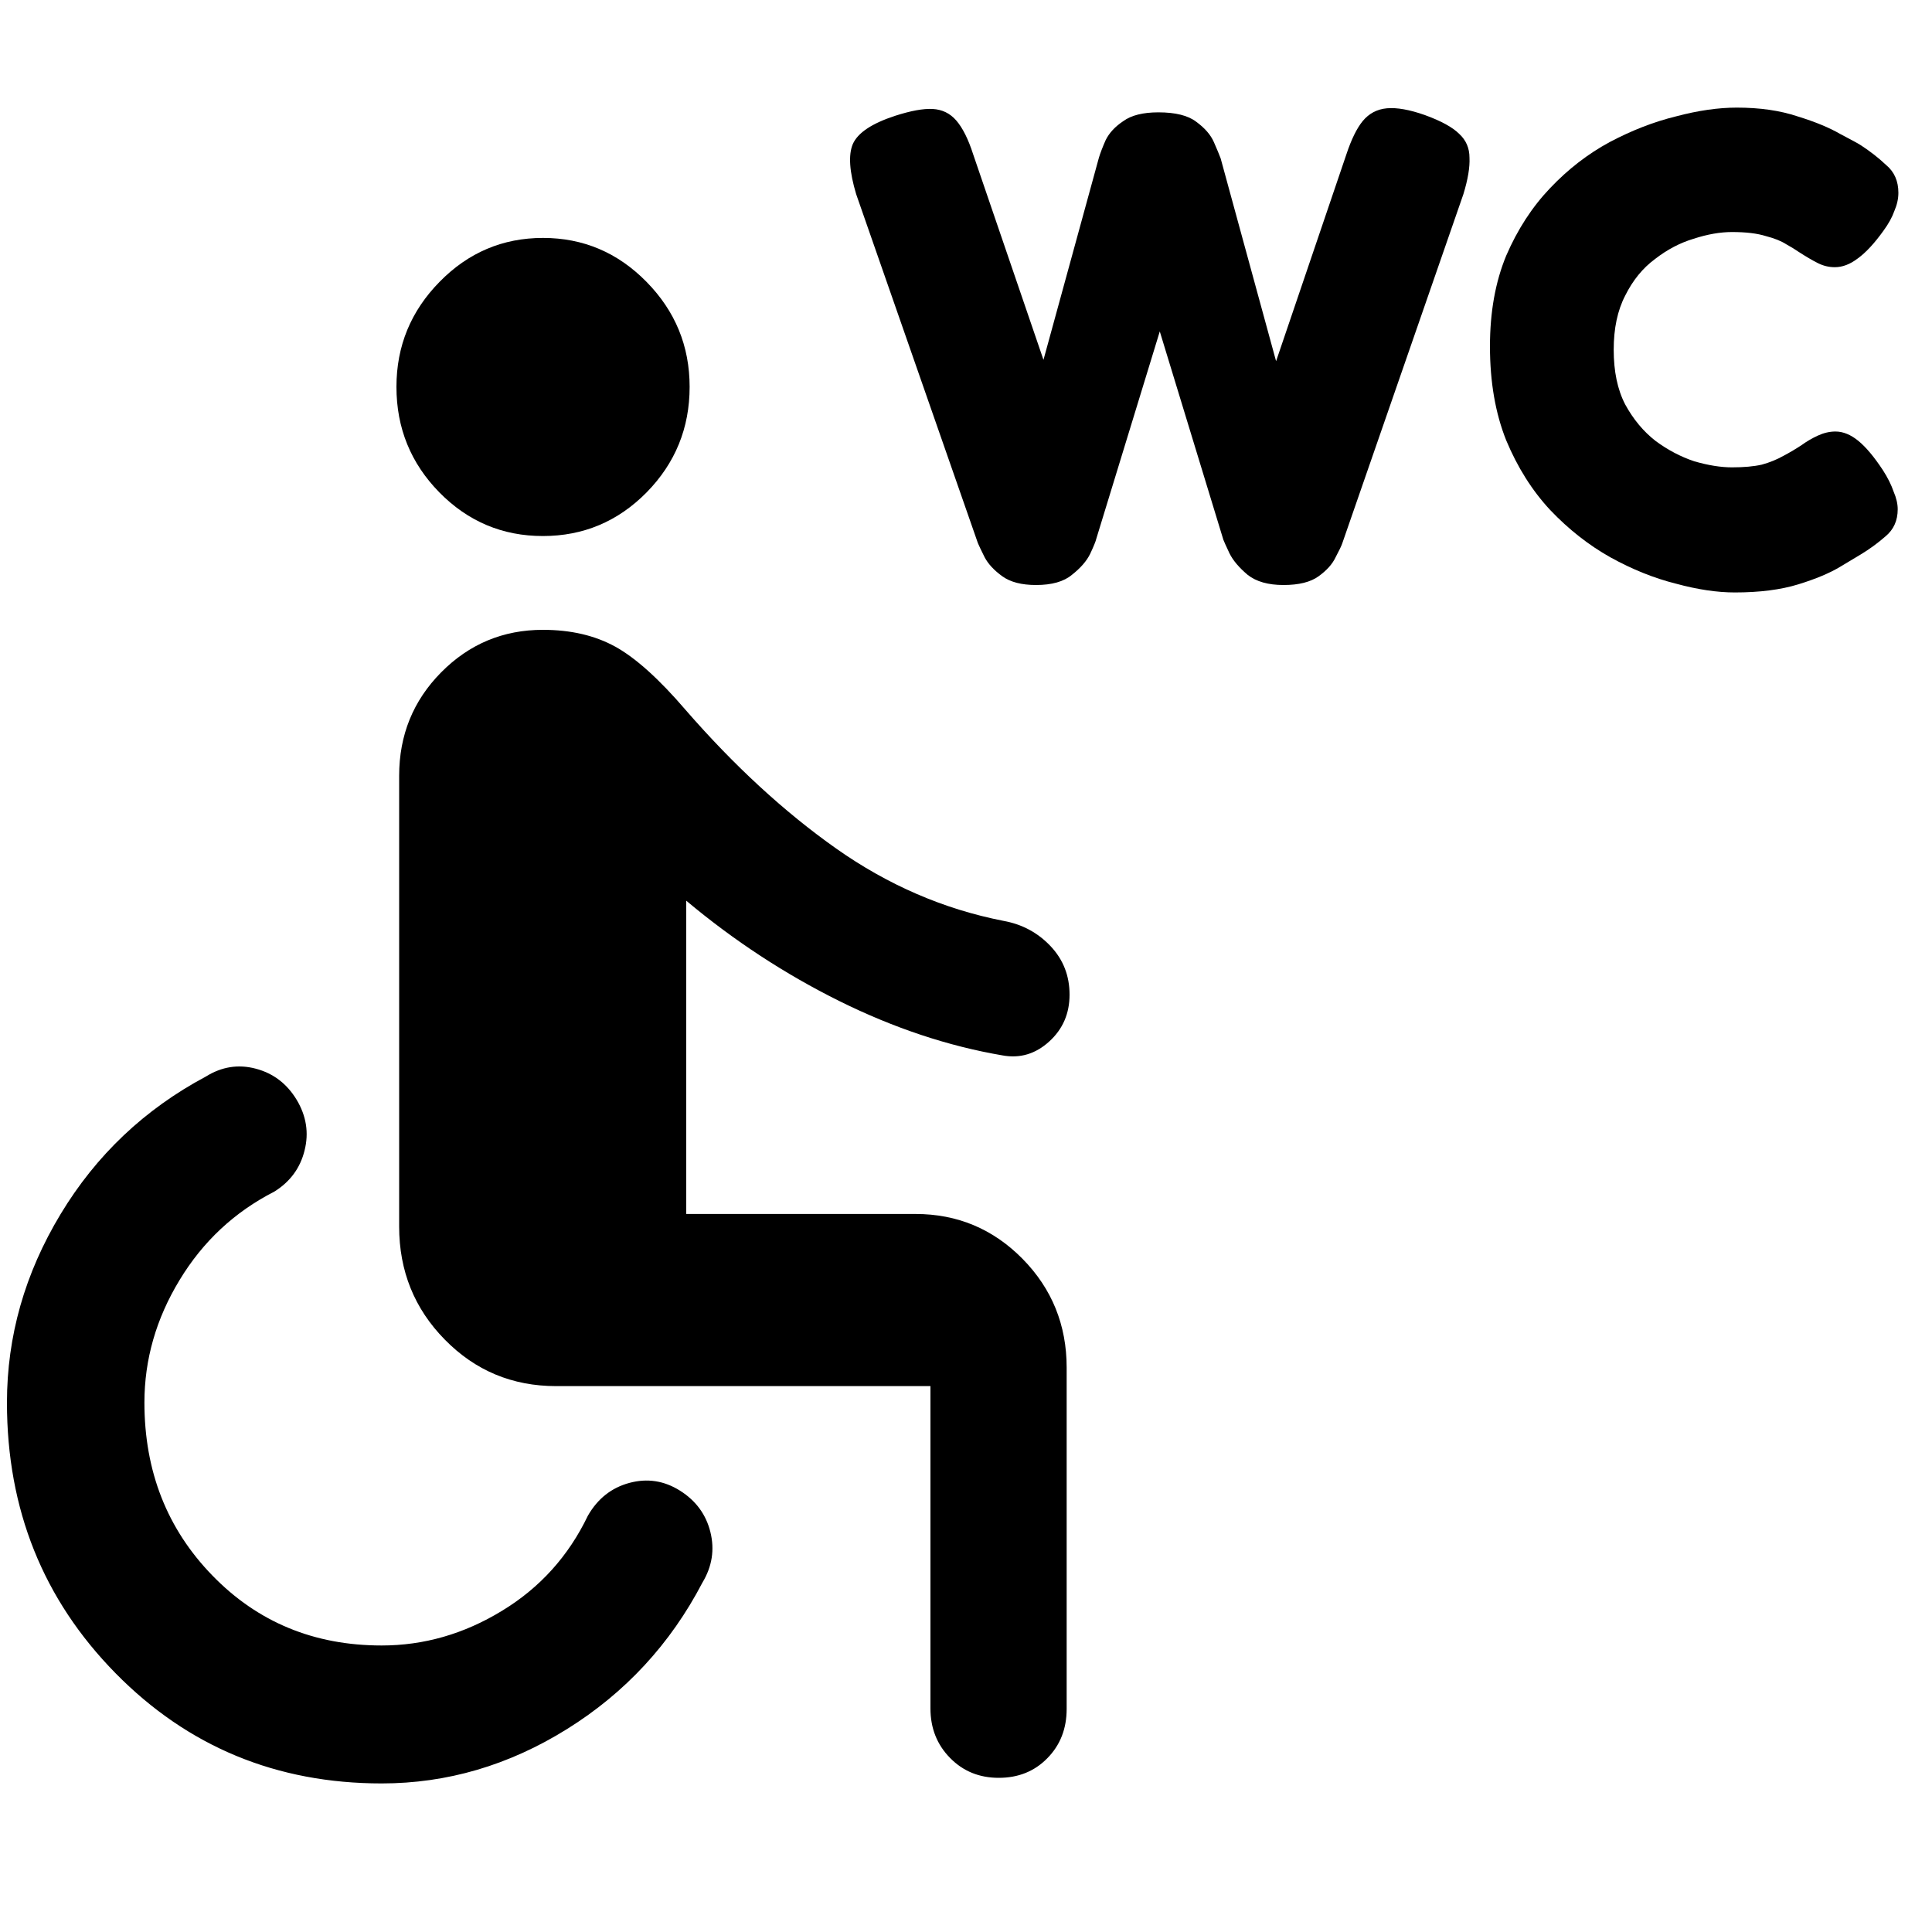
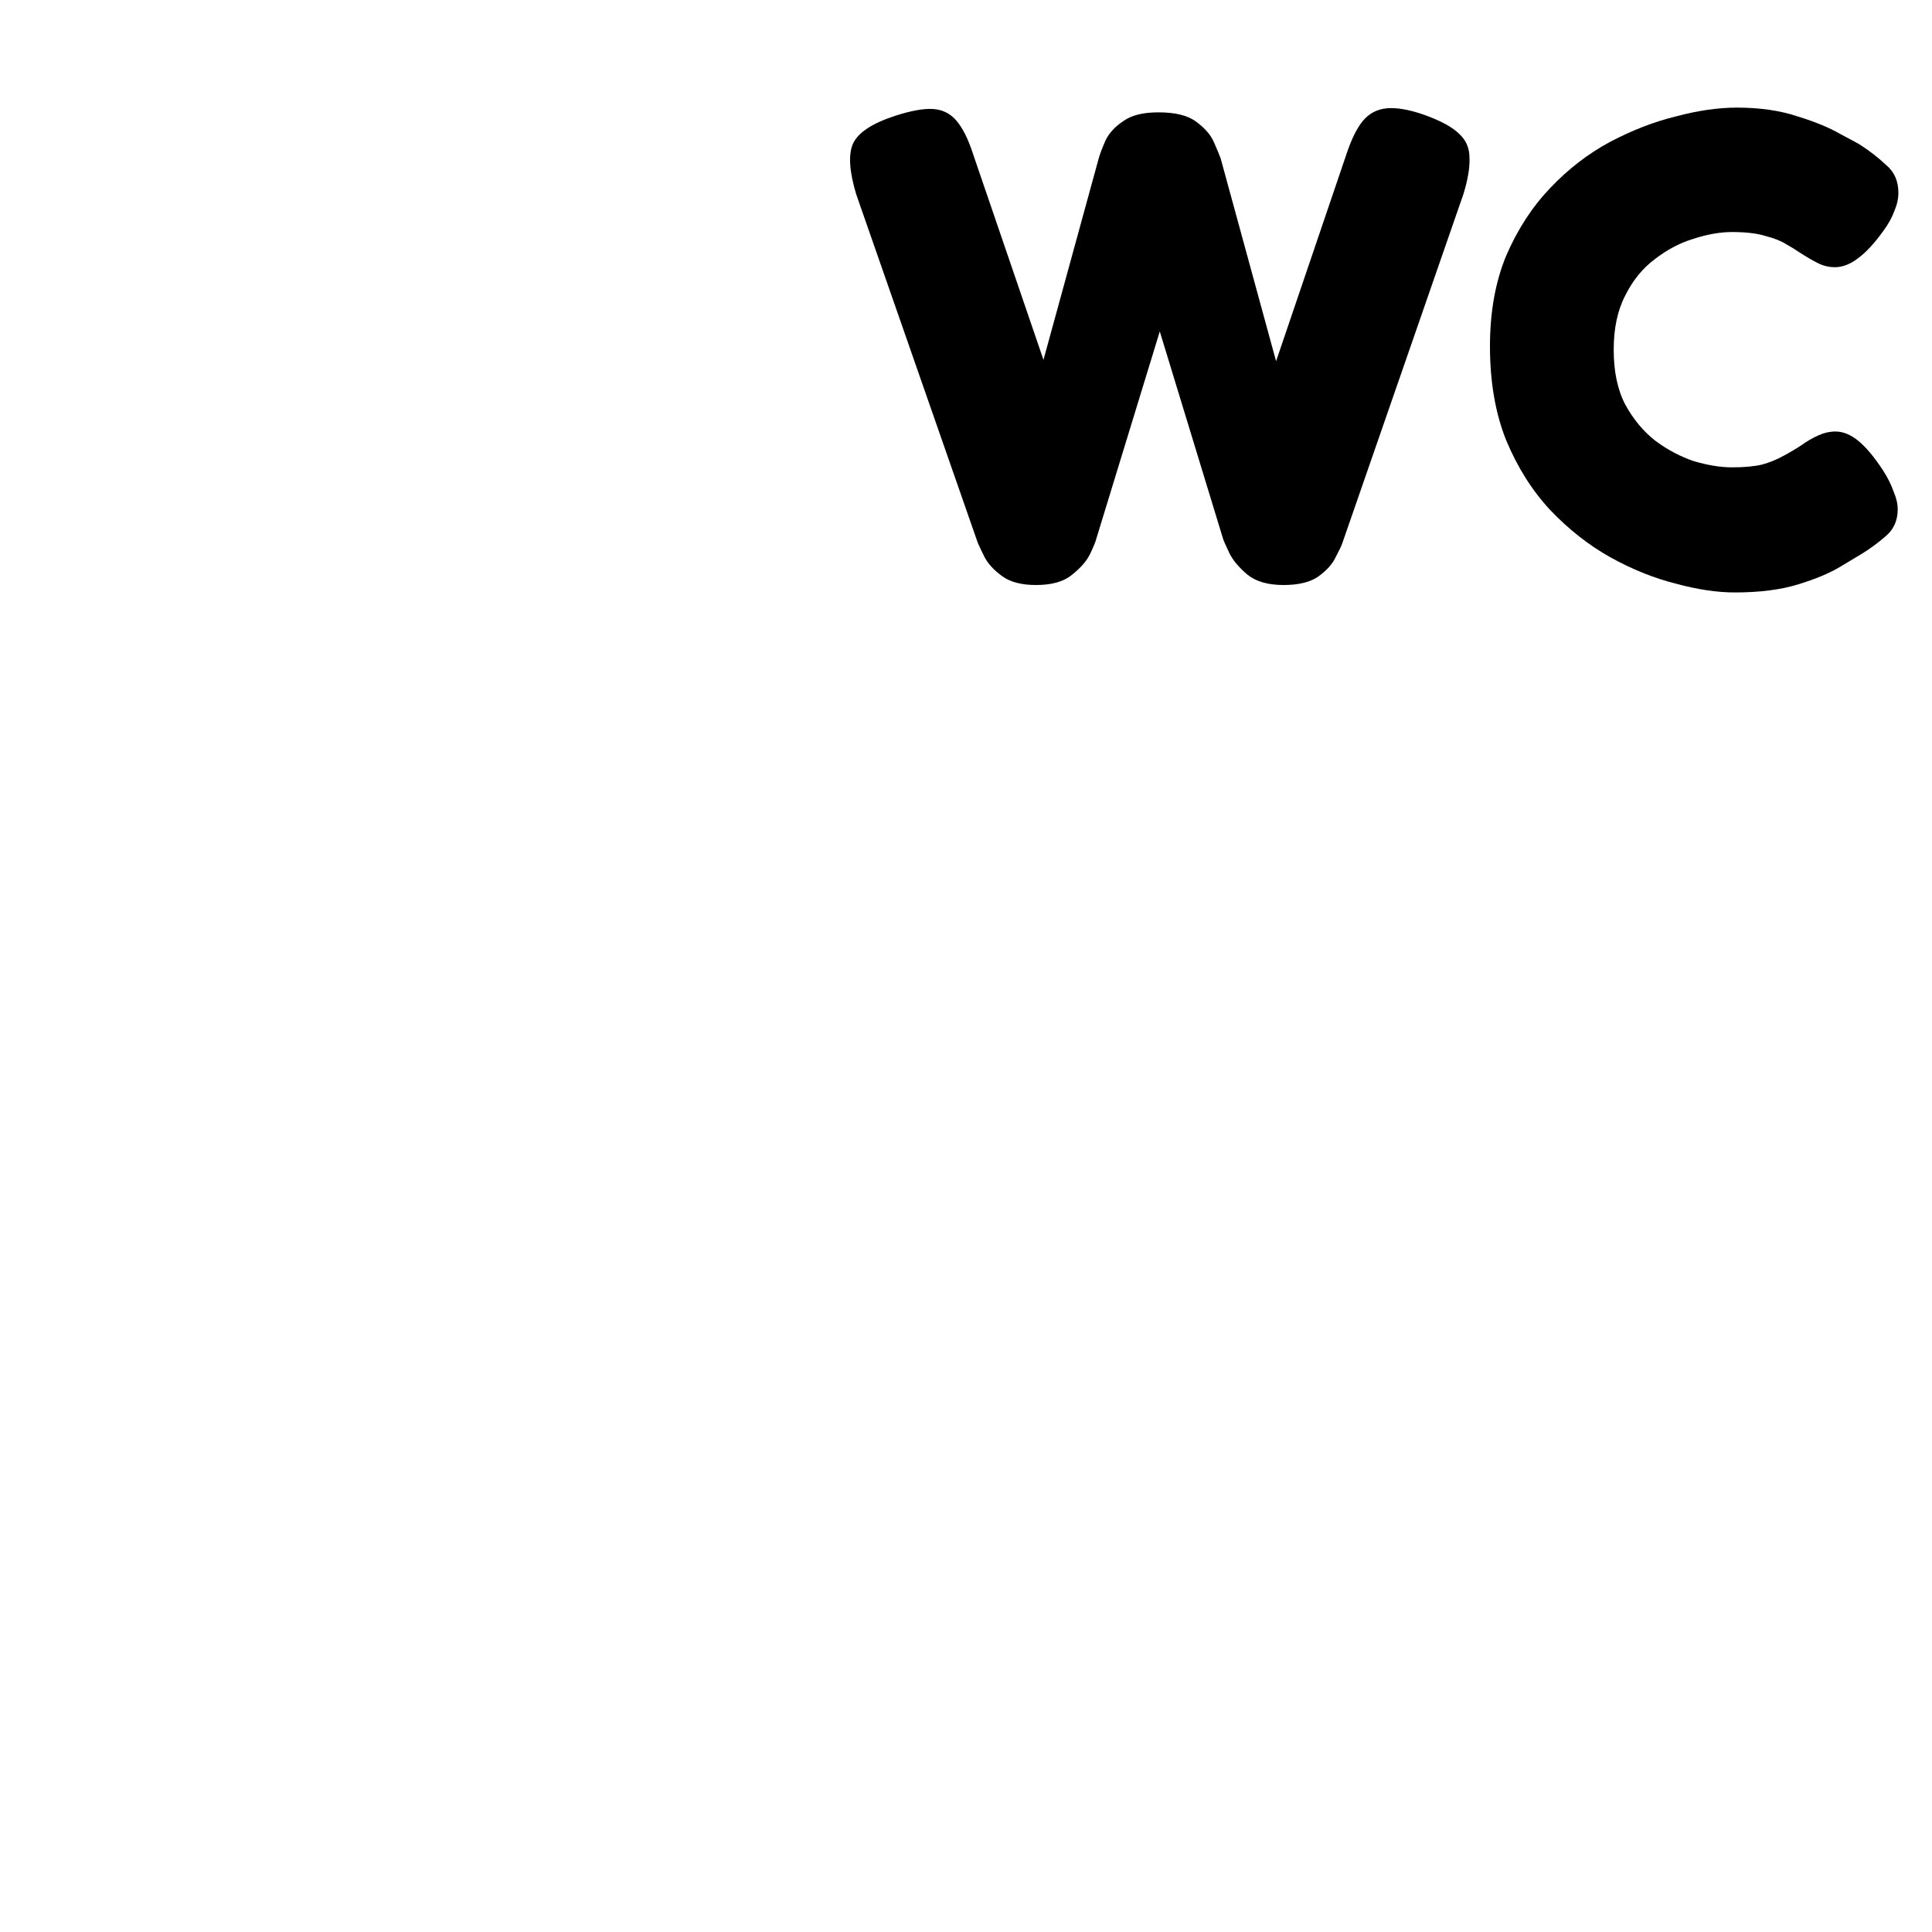
<svg xmlns="http://www.w3.org/2000/svg" width="20" height="20" viewBox="0 0 20 20" fill="none">
-   <path d="M3.951 18.462C2.863 18.462 1.944 18.082 1.196 17.321C0.447 16.559 0.072 15.626 0.072 14.52C0.072 13.832 0.257 13.182 0.627 12.569C0.996 11.957 1.498 11.482 2.13 11.145C2.295 11.042 2.467 11.015 2.648 11.063C2.829 11.111 2.97 11.218 3.071 11.385C3.171 11.552 3.199 11.727 3.153 11.909C3.108 12.092 3.003 12.234 2.839 12.336C2.428 12.546 2.101 12.851 1.859 13.251C1.616 13.651 1.495 14.074 1.495 14.519C1.495 15.231 1.73 15.828 2.199 16.31C2.668 16.793 3.252 17.034 3.951 17.034C4.388 17.034 4.803 16.915 5.195 16.676C5.588 16.438 5.885 16.109 6.086 15.69C6.187 15.514 6.33 15.401 6.515 15.351C6.701 15.301 6.875 15.328 7.039 15.431C7.204 15.535 7.309 15.678 7.354 15.86C7.399 16.042 7.372 16.216 7.271 16.384C6.94 17.018 6.473 17.523 5.87 17.899C5.267 18.275 4.627 18.462 3.951 18.462ZM10.339 18.404C10.138 18.404 9.97 18.336 9.835 18.198C9.7 18.061 9.632 17.89 9.632 17.686V14.349H5.757C5.304 14.349 4.92 14.189 4.605 13.868C4.29 13.548 4.132 13.157 4.132 12.697V8.031C4.132 7.61 4.277 7.253 4.567 6.96C4.857 6.667 5.208 6.52 5.62 6.52C5.909 6.52 6.158 6.578 6.369 6.694C6.579 6.81 6.822 7.028 7.098 7.35C7.6 7.927 8.119 8.405 8.656 8.784C9.192 9.162 9.77 9.412 10.389 9.533C10.582 9.568 10.743 9.655 10.875 9.794C11.007 9.934 11.072 10.101 11.072 10.297C11.072 10.492 11.002 10.654 10.861 10.782C10.72 10.91 10.56 10.958 10.381 10.926C9.816 10.83 9.252 10.642 8.689 10.363C8.127 10.084 7.598 9.738 7.104 9.324V12.567H9.477C9.911 12.567 10.28 12.722 10.585 13.031C10.89 13.341 11.042 13.717 11.042 14.157V17.69C11.042 17.895 10.976 18.065 10.842 18.201C10.709 18.337 10.541 18.404 10.339 18.404ZM5.62 5.549C5.201 5.549 4.844 5.398 4.548 5.097C4.252 4.795 4.104 4.431 4.104 4.005C4.104 3.582 4.253 3.22 4.551 2.917C4.848 2.614 5.205 2.463 5.621 2.463C6.037 2.463 6.394 2.614 6.692 2.917C6.99 3.22 7.139 3.582 7.139 4.005C7.139 4.431 6.99 4.795 6.694 5.097C6.397 5.398 6.039 5.549 5.62 5.549Z" fill="black" />
  <path d="M10.725 6.056C10.576 6.056 10.459 6.026 10.375 5.965C10.291 5.904 10.23 5.839 10.193 5.769C10.156 5.694 10.132 5.645 10.123 5.622L8.863 2.01C8.793 1.777 8.781 1.604 8.828 1.492C8.879 1.375 9.026 1.277 9.269 1.198C9.428 1.147 9.556 1.123 9.654 1.128C9.752 1.133 9.834 1.172 9.899 1.247C9.964 1.322 10.023 1.438 10.074 1.597L10.802 3.725L11.376 1.632C11.39 1.585 11.413 1.525 11.446 1.45C11.483 1.375 11.544 1.31 11.628 1.254C11.712 1.193 11.833 1.163 11.992 1.163C12.169 1.163 12.3 1.196 12.384 1.261C12.473 1.326 12.533 1.396 12.566 1.471C12.599 1.546 12.622 1.602 12.636 1.639L13.21 3.739L13.938 1.597C13.989 1.443 14.045 1.329 14.106 1.254C14.171 1.175 14.255 1.13 14.358 1.121C14.461 1.112 14.591 1.135 14.75 1.191C14.918 1.252 15.037 1.317 15.107 1.387C15.177 1.452 15.212 1.534 15.212 1.632C15.217 1.73 15.196 1.856 15.149 2.01L13.896 5.622C13.887 5.65 13.863 5.699 13.826 5.769C13.793 5.839 13.735 5.904 13.651 5.965C13.567 6.026 13.446 6.056 13.287 6.056C13.128 6.056 13.005 6.021 12.916 5.951C12.827 5.876 12.764 5.802 12.727 5.727C12.69 5.648 12.669 5.601 12.664 5.587L12.006 3.431L11.348 5.58C11.343 5.603 11.322 5.655 11.285 5.734C11.248 5.809 11.185 5.881 11.096 5.951C11.012 6.021 10.888 6.056 10.725 6.056Z" fill="black" />
  <path d="M17.958 6.133C17.776 6.133 17.573 6.103 17.349 6.042C17.125 5.986 16.898 5.895 16.67 5.769C16.446 5.643 16.238 5.48 16.047 5.279C15.86 5.078 15.709 4.838 15.592 4.558C15.48 4.278 15.424 3.954 15.424 3.585C15.424 3.23 15.48 2.918 15.592 2.647C15.709 2.376 15.86 2.143 16.047 1.947C16.233 1.751 16.439 1.592 16.663 1.471C16.892 1.35 17.12 1.261 17.349 1.205C17.578 1.144 17.788 1.114 17.979 1.114C18.217 1.114 18.427 1.144 18.609 1.205C18.791 1.261 18.938 1.322 19.05 1.387C19.166 1.448 19.239 1.487 19.267 1.506C19.36 1.567 19.447 1.634 19.526 1.709C19.61 1.779 19.652 1.875 19.652 1.996C19.652 2.057 19.638 2.12 19.61 2.185C19.587 2.25 19.549 2.318 19.498 2.388C19.404 2.519 19.316 2.614 19.232 2.675C19.152 2.736 19.073 2.766 18.994 2.766C18.933 2.766 18.875 2.752 18.819 2.724C18.763 2.696 18.695 2.656 18.616 2.605C18.583 2.582 18.541 2.556 18.49 2.528C18.439 2.495 18.369 2.467 18.28 2.444C18.191 2.416 18.075 2.402 17.93 2.402C17.808 2.402 17.675 2.425 17.531 2.472C17.391 2.514 17.258 2.584 17.132 2.682C17.006 2.775 16.903 2.901 16.824 3.06C16.744 3.214 16.705 3.401 16.705 3.62C16.705 3.844 16.744 4.033 16.824 4.187C16.908 4.341 17.013 4.467 17.139 4.565C17.265 4.658 17.398 4.728 17.538 4.775C17.683 4.817 17.813 4.838 17.93 4.838C18.051 4.838 18.154 4.829 18.238 4.81C18.322 4.787 18.396 4.756 18.462 4.719C18.532 4.682 18.595 4.644 18.651 4.607C18.702 4.57 18.758 4.537 18.819 4.509C18.88 4.481 18.94 4.467 19.001 4.467C19.08 4.467 19.16 4.5 19.239 4.565C19.318 4.63 19.402 4.731 19.491 4.866C19.542 4.945 19.579 5.02 19.603 5.09C19.631 5.155 19.645 5.216 19.645 5.272C19.645 5.389 19.603 5.482 19.519 5.552C19.439 5.622 19.353 5.685 19.26 5.741C19.227 5.76 19.157 5.802 19.05 5.867C18.942 5.932 18.798 5.993 18.616 6.049C18.434 6.105 18.215 6.133 17.958 6.133Z" fill="black" />
</svg>